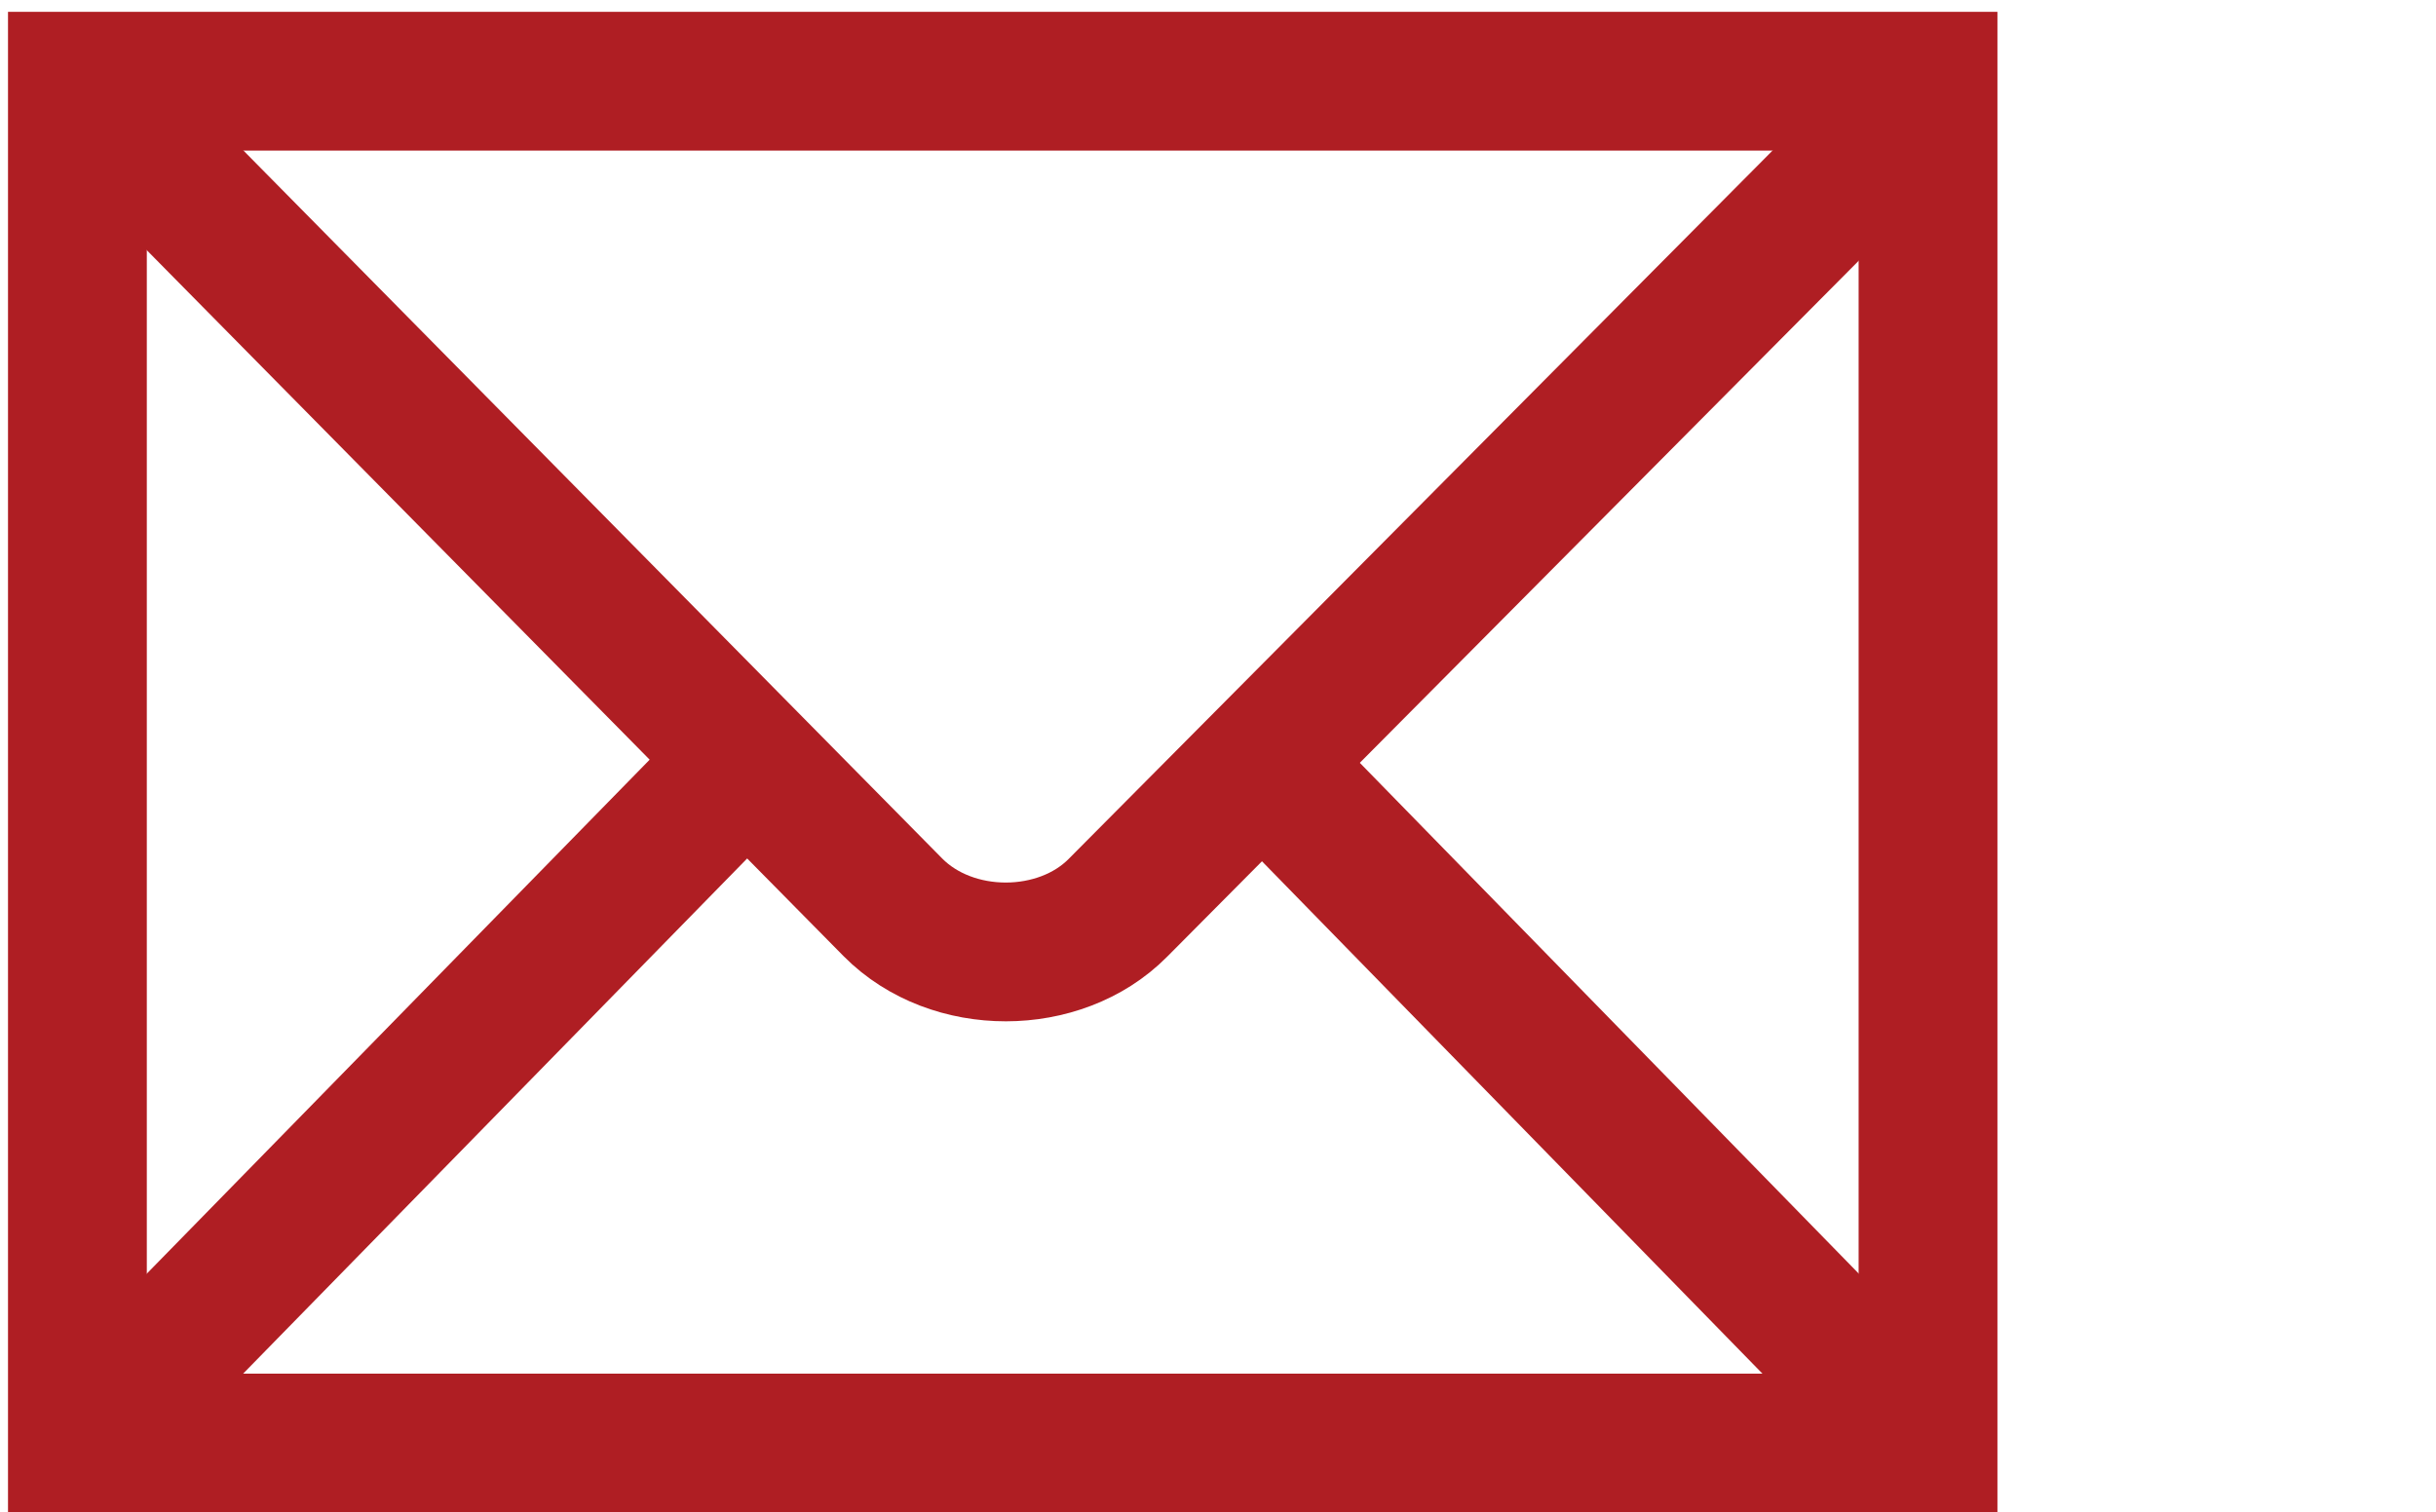
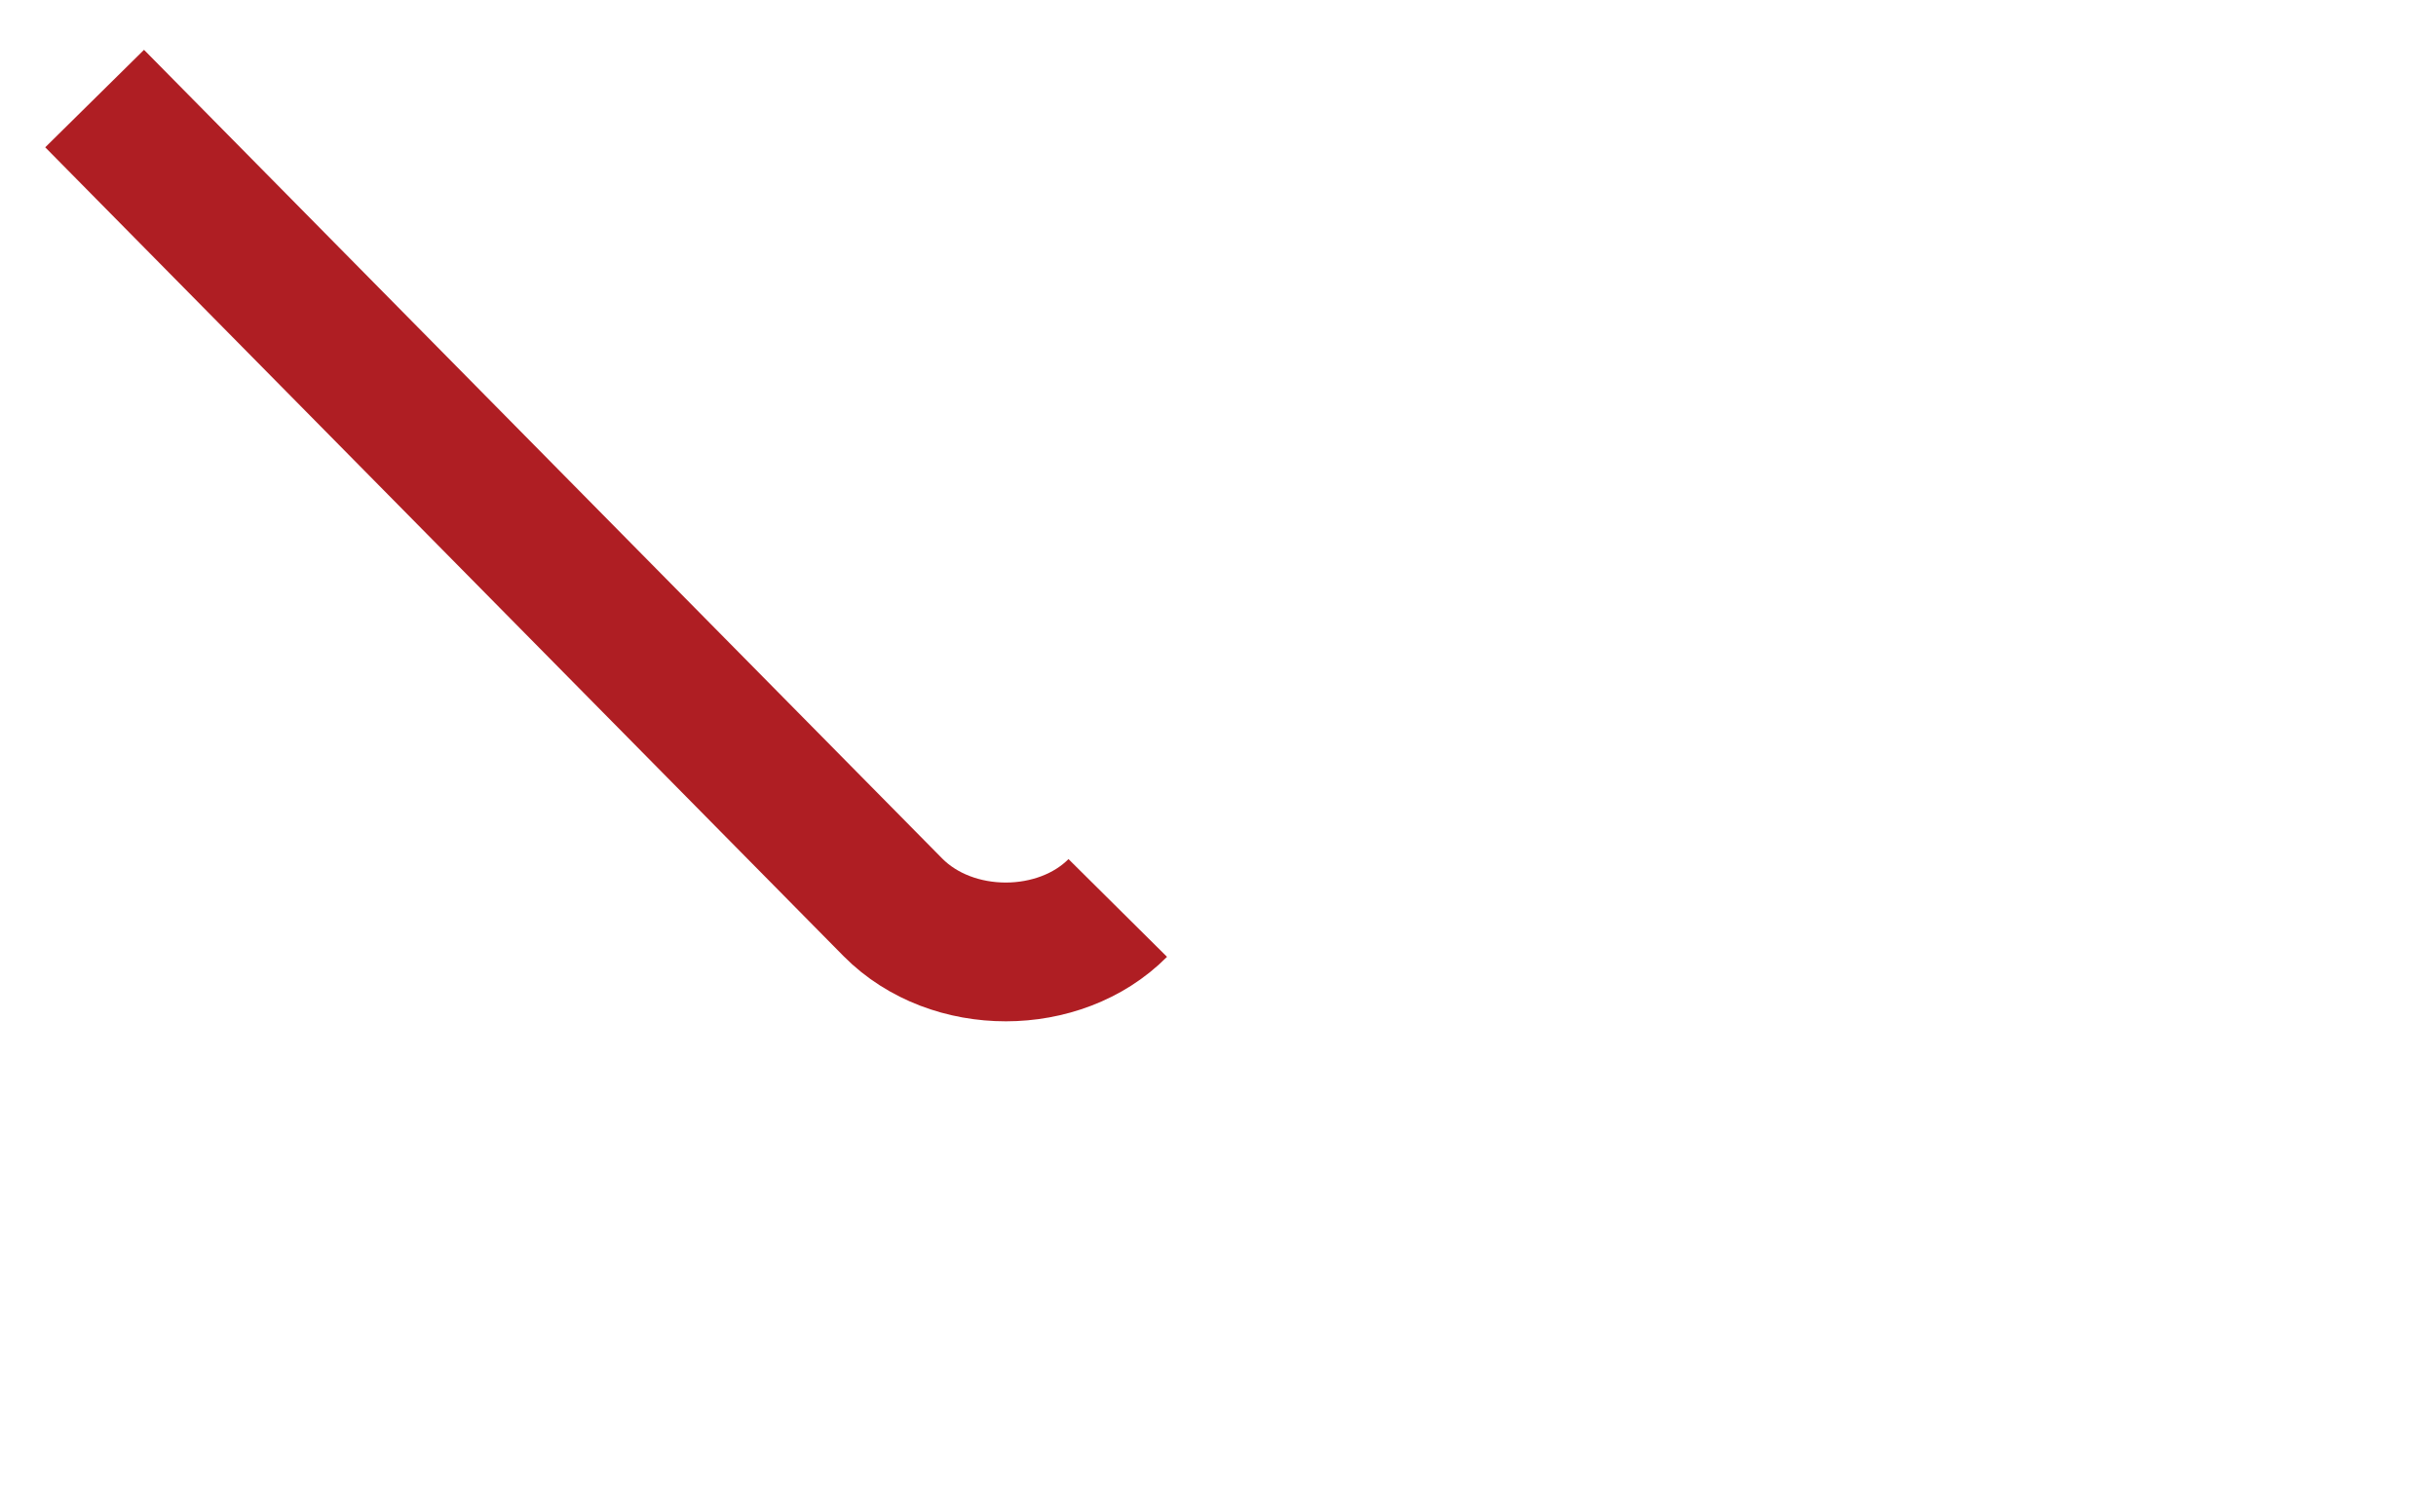
<svg xmlns="http://www.w3.org/2000/svg" version="1.1" id="svg2439" x="0px" y="0px" width="538px" height="334px" viewBox="-2.5 -1.766 538 334" enable-background="new -2.5 -1.766 538 334" xml:space="preserve">
  <g id="g2449" transform="translate(-145.331,-145.331)">
-     <path id="path2451" fill="none" stroke="#AF1E23" stroke-width="30.655" d="M568.643,462.32V161.506H159.927V462.32H568.643z" />
    <path id="path2453" fill="none" stroke="#AF1E23" stroke-width="30.655" d="M-0.731,0.848" />
-     <path id="path2455" fill="none" stroke="#AF1E23" stroke-width="30.655" d="M163.729,165.338l176.32,178.668   c13.069,13.17,36.85,13.014,49.643,0.12l176.199-177.35" />
-     <path id="path2457" fill="none" stroke="#AF1E23" stroke-width="30.655" d="M169.784,452.414l135.095-138.106" />
-     <path id="path2459" fill="none" stroke="#AF1E23" stroke-width="30.655" d="M557.237,450.822L425.784,316.223" />
+     <path id="path2455" fill="none" stroke="#AF1E23" stroke-width="30.655" d="M163.729,165.338l176.32,178.668   c13.069,13.17,36.85,13.014,49.643,0.12" />
  </g>
</svg>